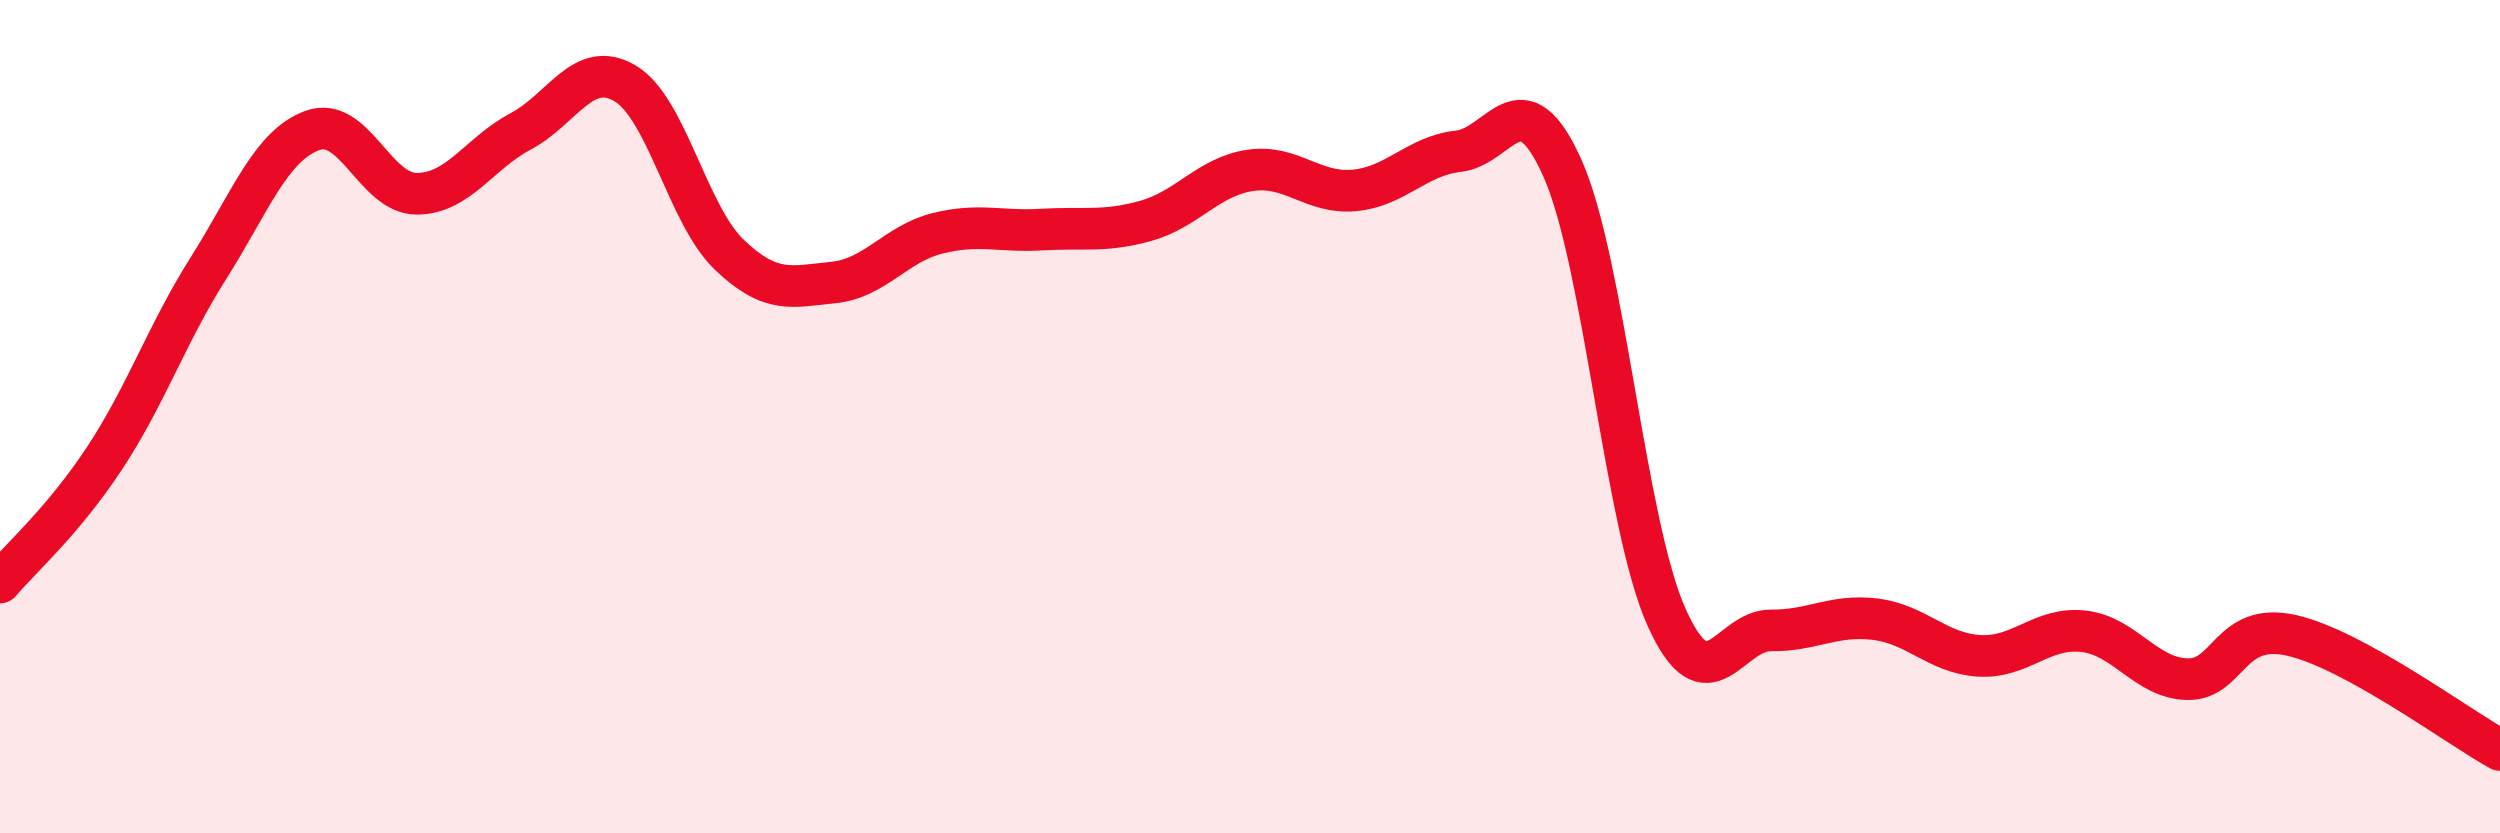
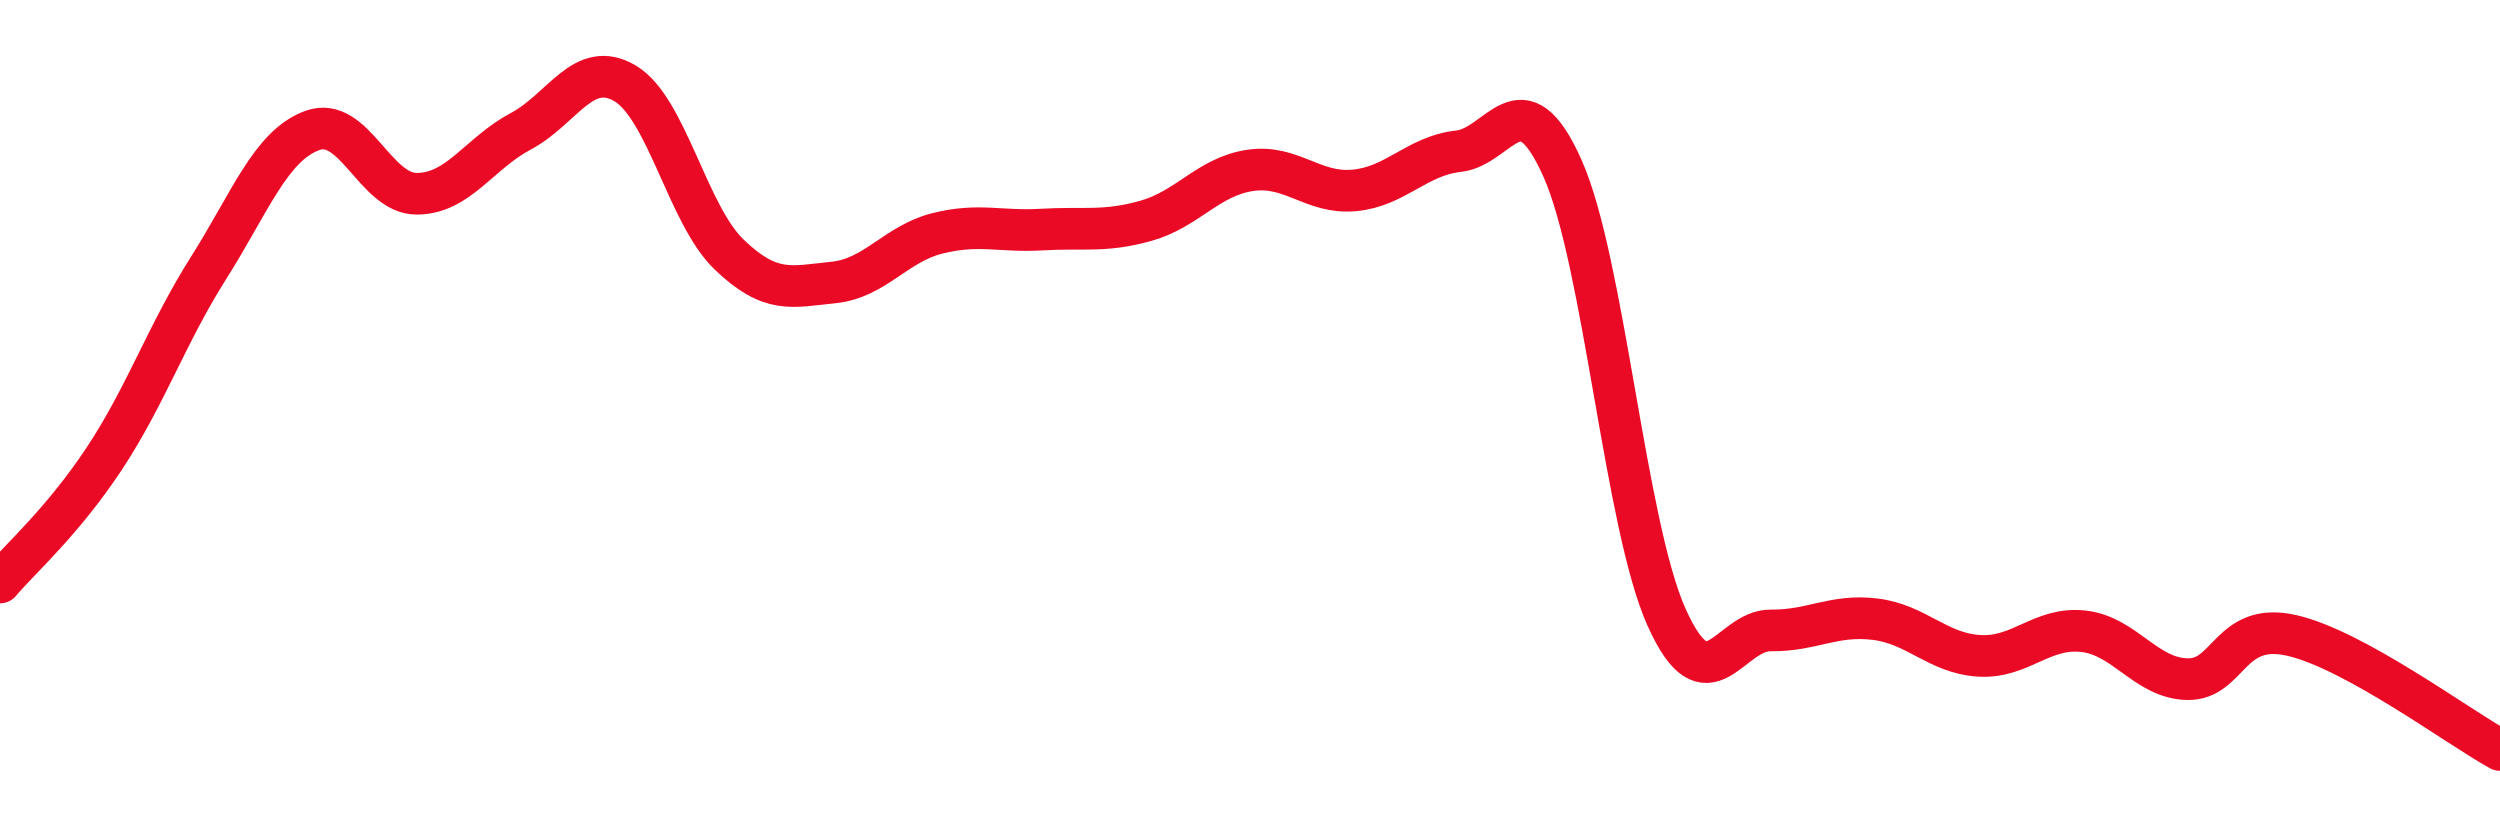
<svg xmlns="http://www.w3.org/2000/svg" width="60" height="20" viewBox="0 0 60 20">
-   <path d="M 0,13.98 C 0.5,13.39 1.5,12.52 2.5,11.01 C 3.5,9.5 4,8.02 5,6.44 C 6,4.86 6.5,3.49 7.5,3.13 C 8.5,2.77 9,4.65 10,4.65 C 11,4.65 11.5,3.68 12.5,3.15 C 13.5,2.62 14,1.41 15,2 C 16,2.59 16.5,5.15 17.5,6.11 C 18.5,7.07 19,6.88 20,6.78 C 21,6.68 21.5,5.85 22.5,5.6 C 23.5,5.35 24,5.57 25,5.51 C 26,5.45 26.5,5.58 27.5,5.3 C 28.5,5.02 29,4.24 30,4.09 C 31,3.94 31.5,4.66 32.5,4.57 C 33.5,4.48 34,3.74 35,3.63 C 36,3.52 36.5,1.8 37.5,4.04 C 38.5,6.28 39,12.6 40,14.82 C 41,17.04 41.5,15.12 42.5,15.13 C 43.5,15.14 44,14.74 45,14.86 C 46,14.98 46.5,15.68 47.5,15.74 C 48.5,15.8 49,15.04 50,15.15 C 51,15.26 51.5,16.28 52.5,16.3 C 53.5,16.32 53.5,14.91 55,15.25 C 56.5,15.59 59,17.45 60,18L60 20L0 20Z" fill="#EB0A25" opacity="0.1" stroke-linecap="round" stroke-linejoin="round" />
  <path d="M 0,13.98 C 0.5,13.39 1.5,12.52 2.5,11.01 C 3.5,9.5 4,8.02 5,6.44 C 6,4.86 6.5,3.49 7.5,3.13 C 8.5,2.77 9,4.65 10,4.65 C 11,4.65 11.5,3.68 12.5,3.15 C 13.5,2.62 14,1.41 15,2 C 16,2.59 16.5,5.15 17.5,6.11 C 18.5,7.07 19,6.88 20,6.78 C 21,6.68 21.5,5.85 22.5,5.6 C 23.5,5.35 24,5.57 25,5.51 C 26,5.45 26.5,5.58 27.5,5.3 C 28.5,5.02 29,4.24 30,4.09 C 31,3.94 31.5,4.66 32.5,4.57 C 33.5,4.48 34,3.74 35,3.63 C 36,3.52 36.5,1.8 37.5,4.04 C 38.5,6.28 39,12.6 40,14.82 C 41,17.04 41.5,15.12 42.5,15.13 C 43.5,15.14 44,14.74 45,14.86 C 46,14.98 46.5,15.68 47.5,15.74 C 48.5,15.8 49,15.04 50,15.15 C 51,15.26 51.5,16.28 52.5,16.3 C 53.5,16.32 53.5,14.91 55,15.25 C 56.5,15.59 59,17.45 60,18" stroke="#EB0A25" stroke-width="1" fill="none" stroke-linecap="round" stroke-linejoin="round" />
</svg>